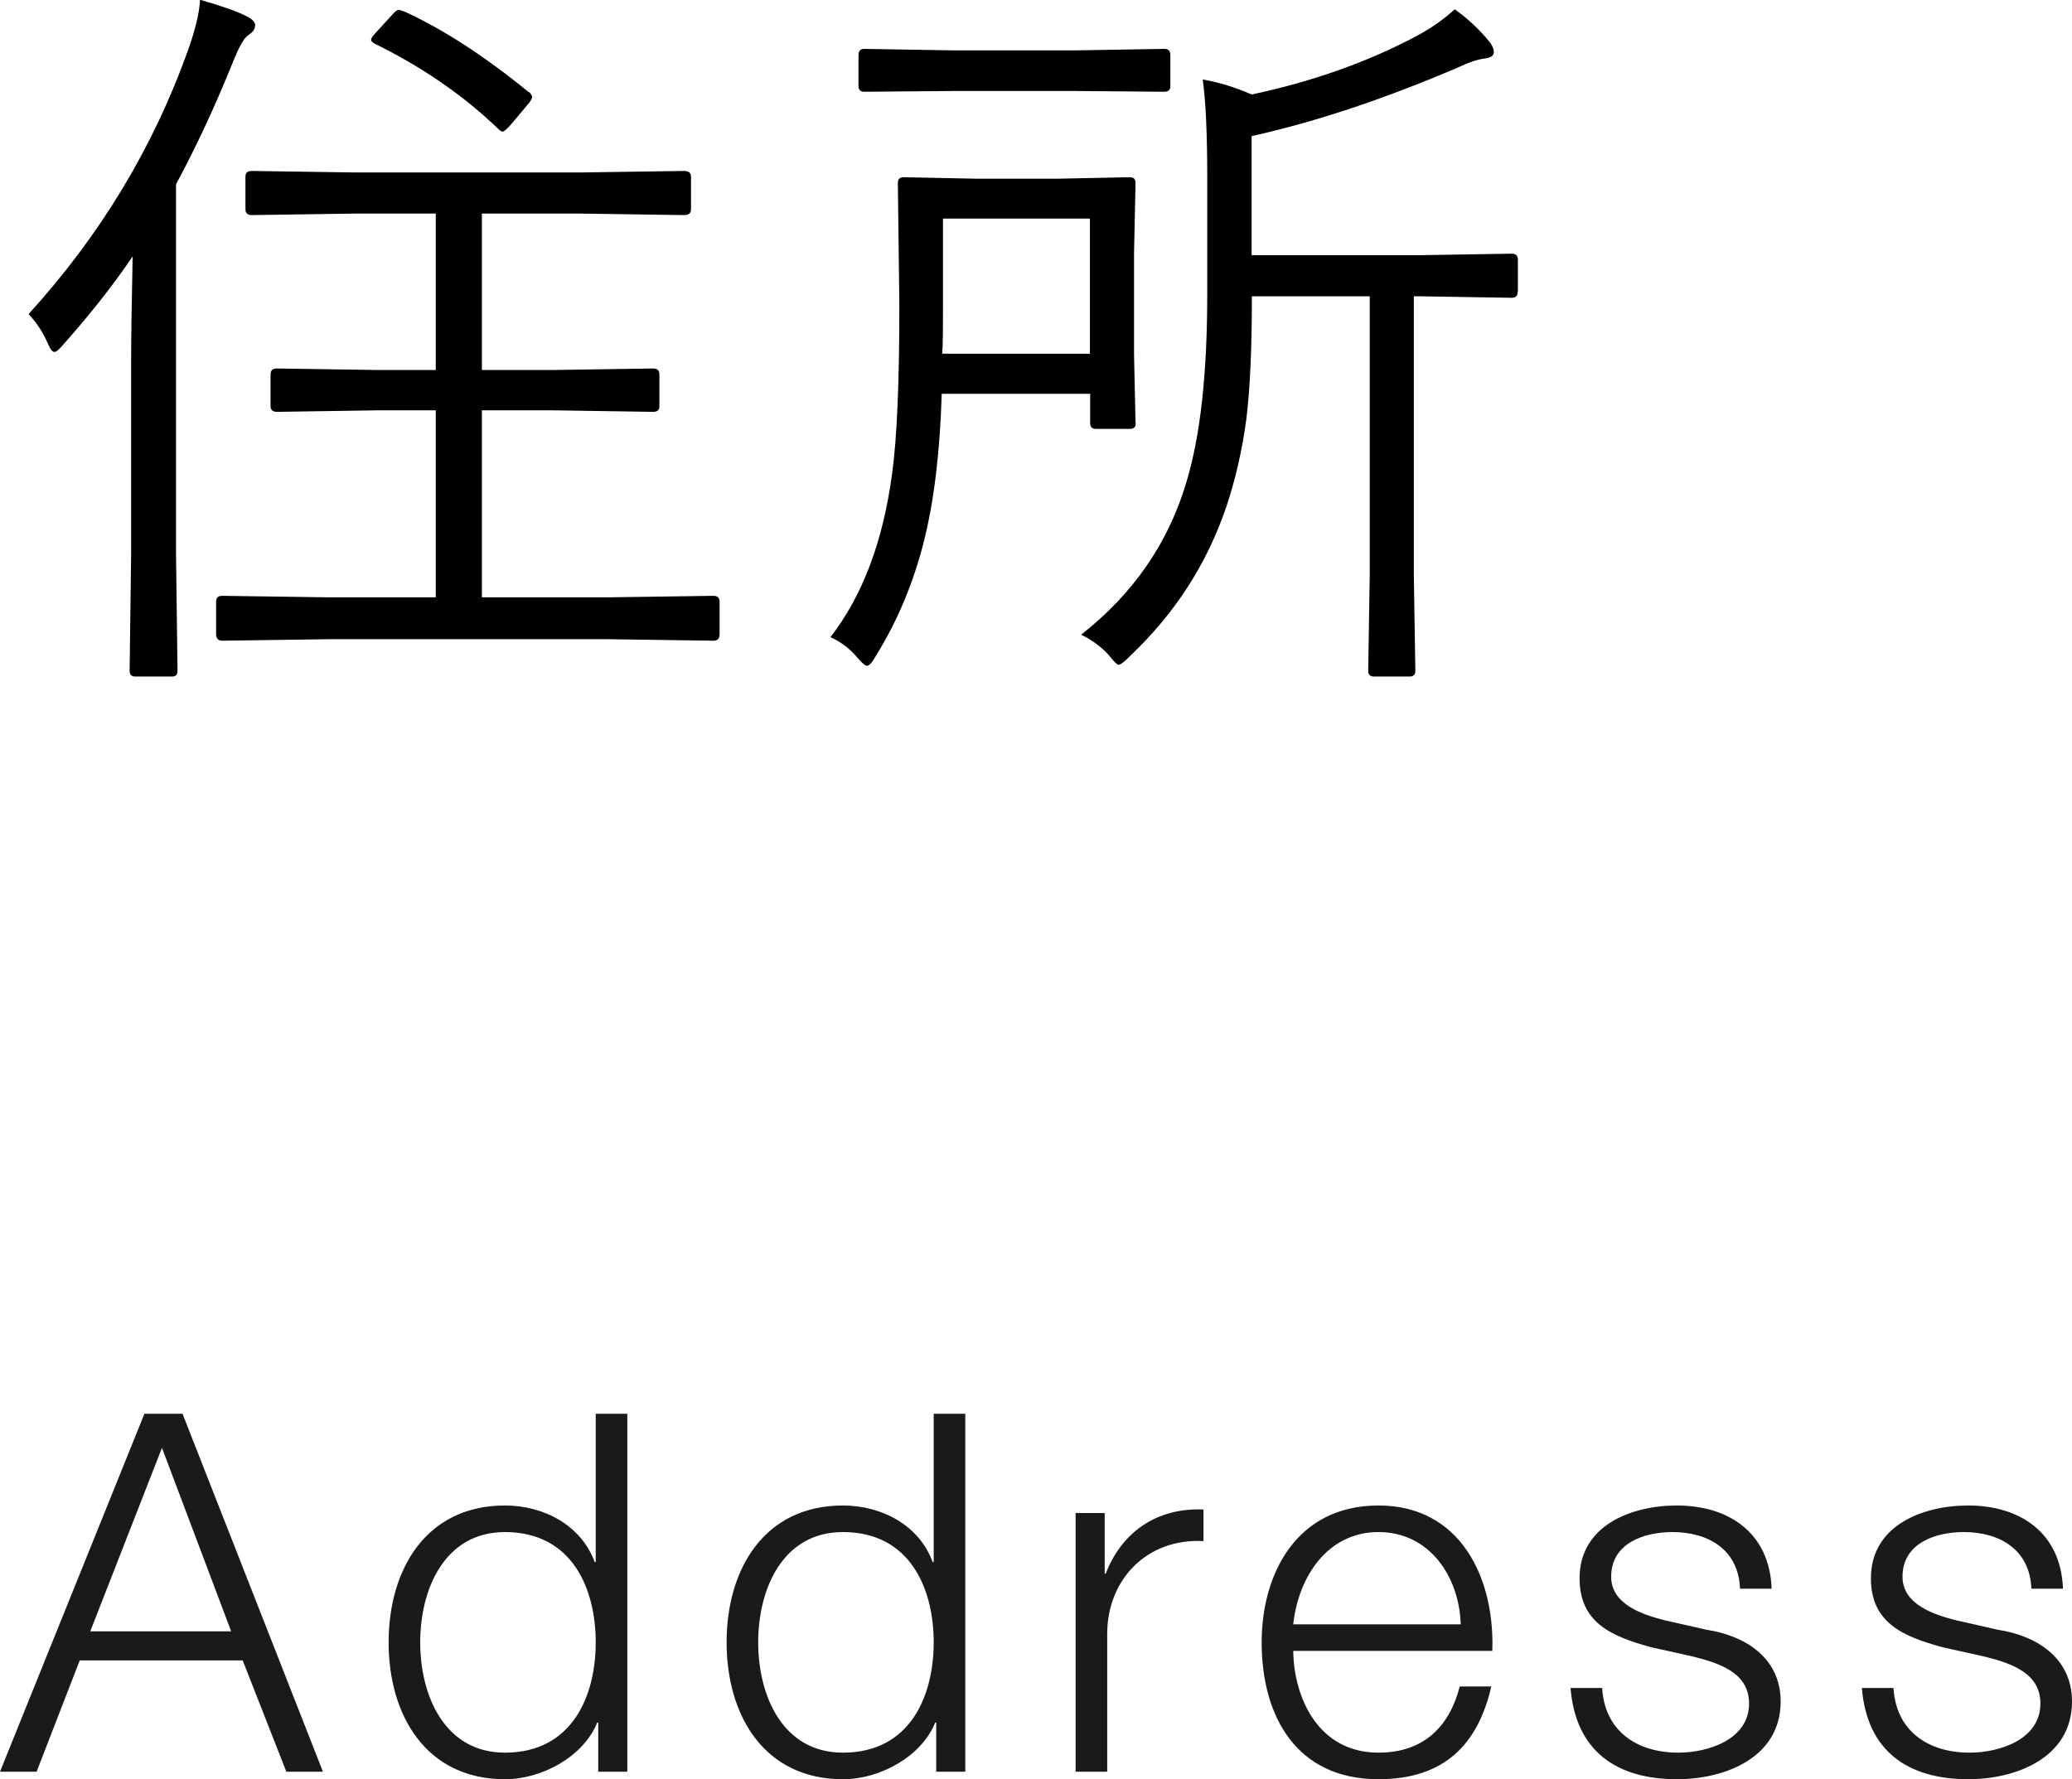
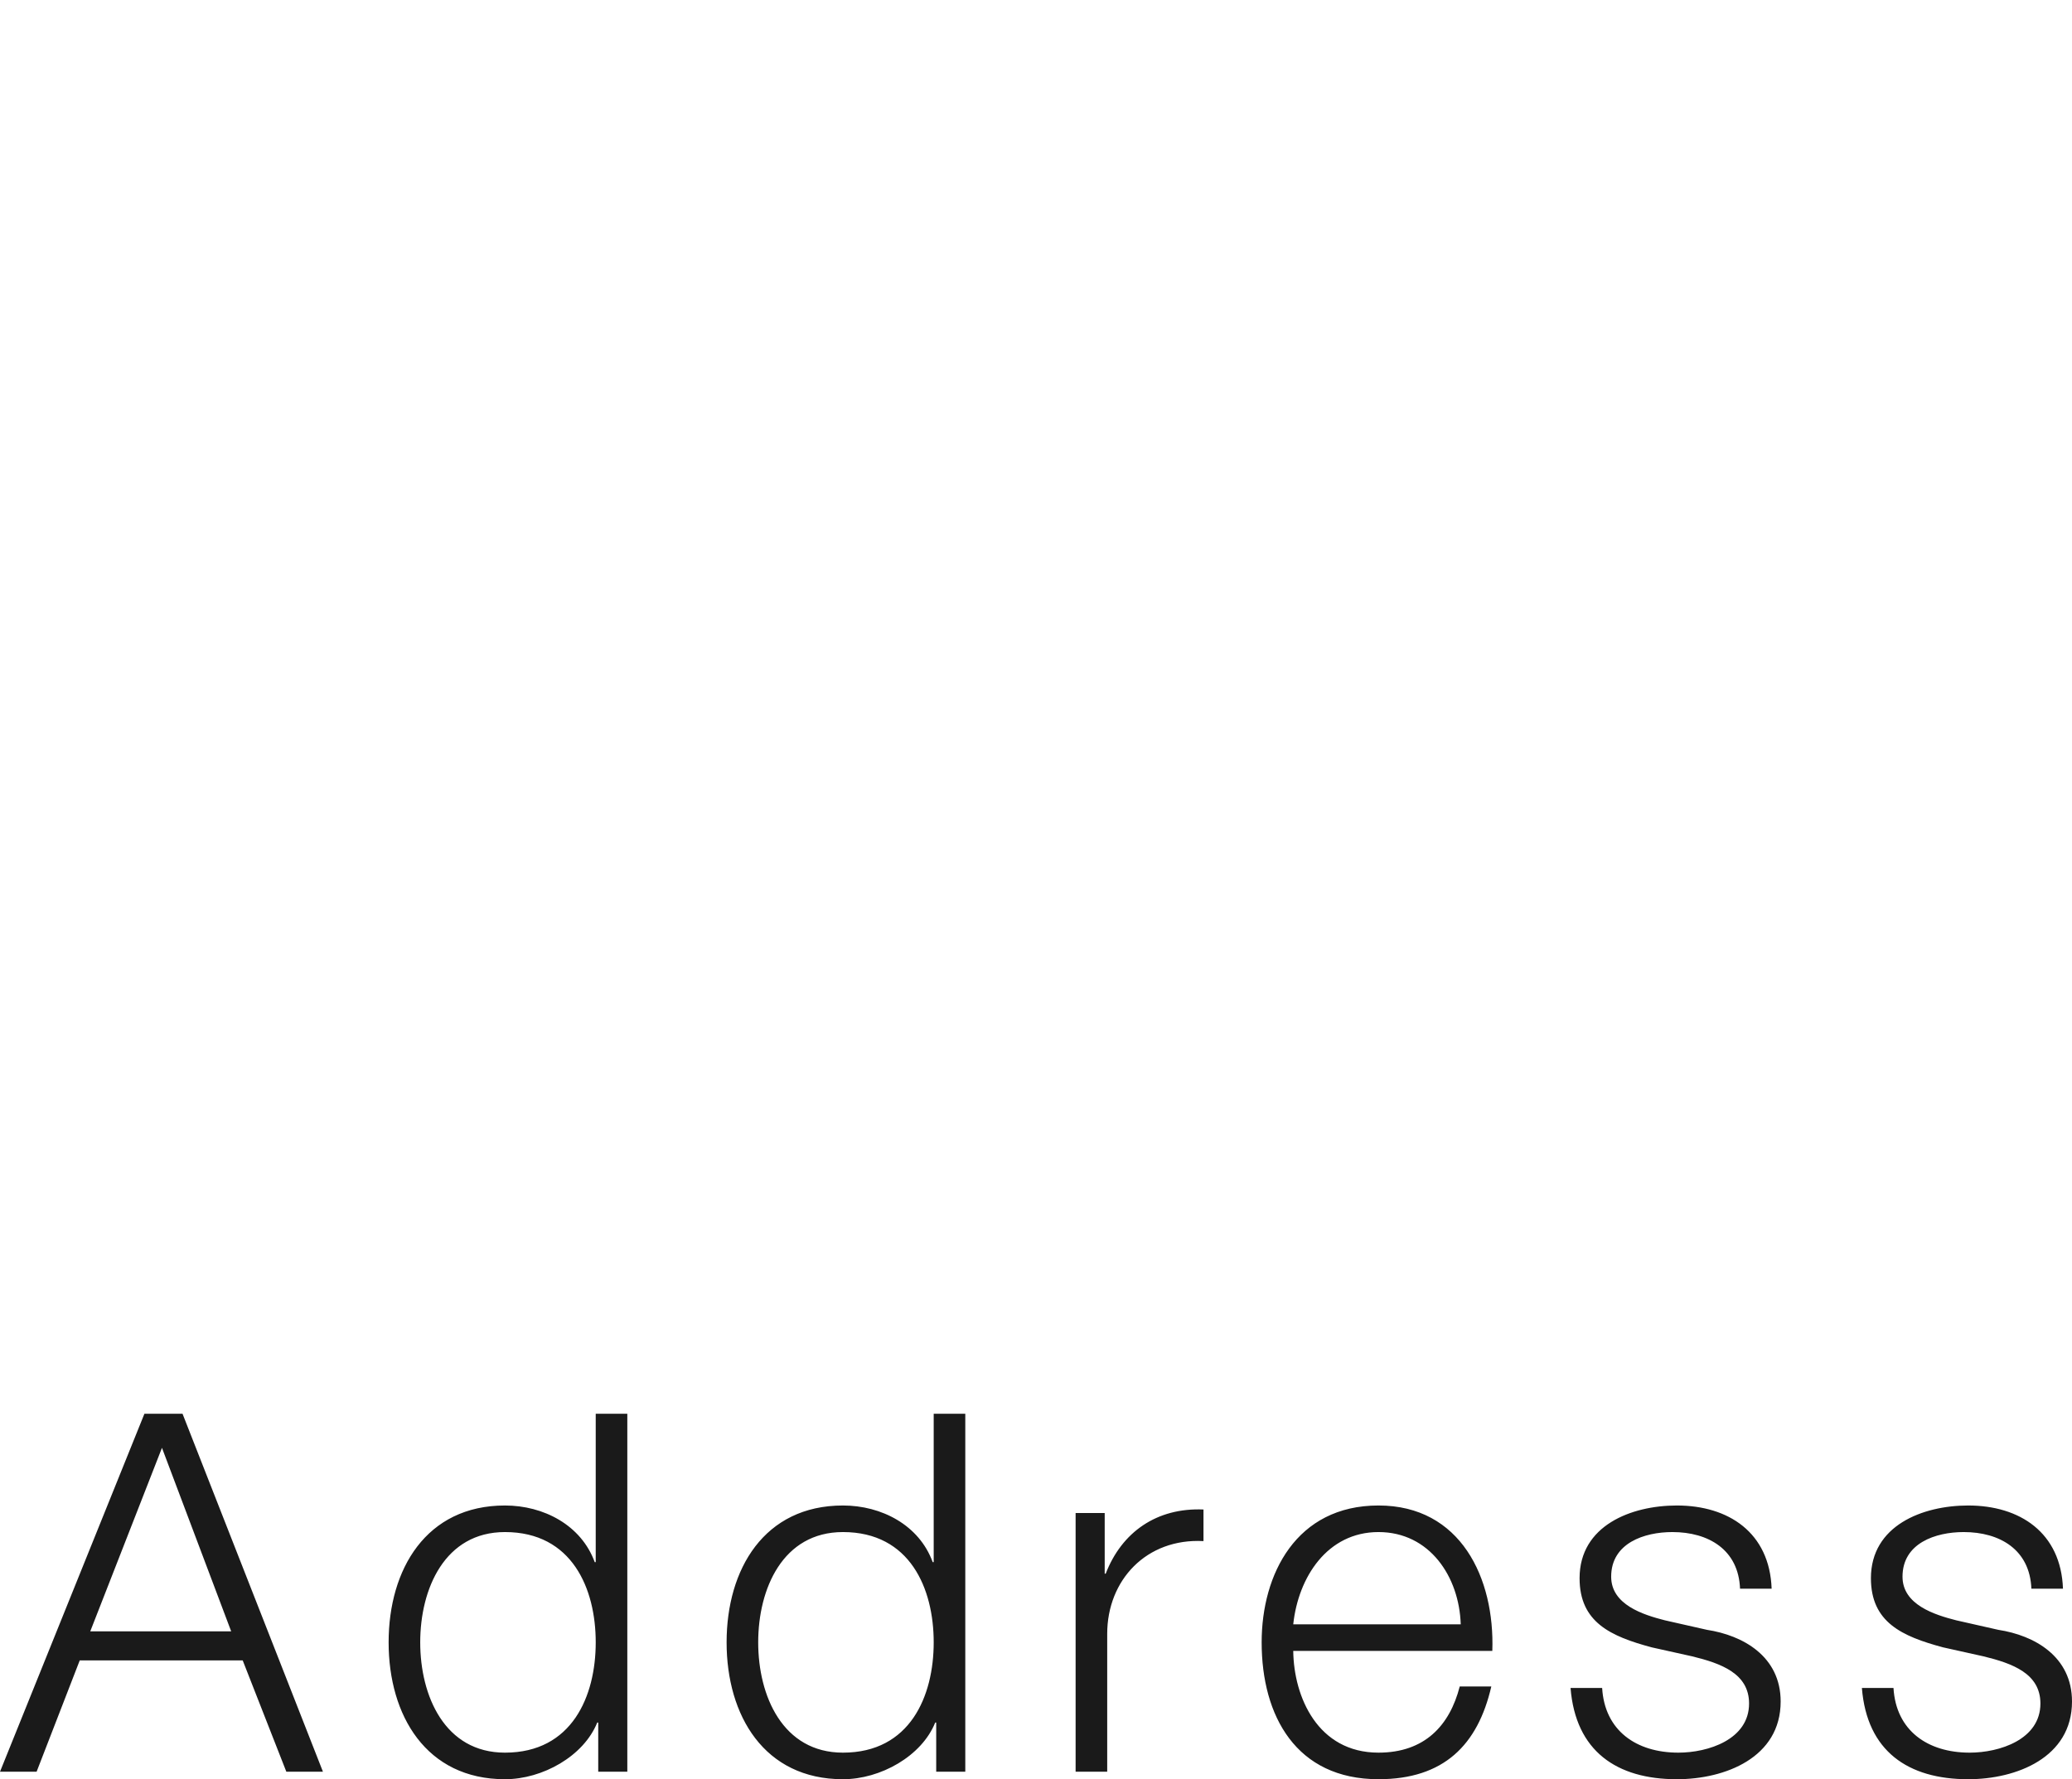
<svg xmlns="http://www.w3.org/2000/svg" viewBox="0 0 82.64 70.98">
  <defs>
    <style>.cls-1, .cls-2 { stroke-width: 0px; } .cls-2 { fill: #1a1a1a; }</style>
  </defs>
  <g id="_コンテンツ">
-     <path class="cls-1" d="M10.17 1.03c0 .14-.09.26-.28.38-.17.12-.38.5-.63 1.14-.73 1.8-1.48 3.4-2.24 4.8v14.72l.06 4.69c0 .16-.07.23-.22.23h-1.46c-.16 0-.23-.08-.23-.23l.06-4.69v-7.65c0-.88.02-2.28.06-4.19-.78 1.15-1.7 2.32-2.77 3.52-.17.2-.28.29-.35.29-.08 0-.16-.1-.25-.31-.19-.44-.44-.84-.78-1.2 2.86-3.14 4.98-6.66 6.36-10.53.29-.81.45-1.48.48-2.01.87.25 1.49.47 1.86.66.22.11.34.23.34.37zm18.53 24.27c0 .18-.08.26-.25.26l-4.22-.06h-11.1l-4.26.06c-.17 0-.25-.09-.25-.26v-1.3c0-.16.08-.23.25-.23l4.26.06h4.25v-7.46h-2.36l-3.97.06c-.18 0-.26-.08-.26-.23v-1.27c0-.16.09-.23.26-.23l3.97.06h2.36v-6.24h-3.21l-4.13.06c-.17 0-.25-.08-.25-.23v-1.3c0-.16.08-.23.25-.23l4.13.06h8.98l4.13-.06c.19 0 .28.08.28.23v1.3c0 .16-.09.23-.28.23l-4.13-.06h-3.93v6.24h2.87l3.96-.06c.17 0 .25.08.25.23v1.27c0 .16-.08.23-.25.23l-3.96-.06h-2.87v7.46h5.01l4.22-.06c.17 0 .25.08.25.23v1.3zm-7.61-21.64c.09.08.13.15.13.21 0 .07-.06.17-.18.31l-.63.75c-.18.21-.3.32-.37.32-.04 0-.09-.03-.16-.1-1.39-1.34-3.03-2.47-4.92-3.4-.11-.06-.16-.11-.16-.16 0-.06.07-.17.22-.32l.63-.69c.11-.13.2-.19.26-.19l.22.07c1.55.71 3.2 1.78 4.95 3.21zM45.3 16.88c0 .16-.08.23-.23.23h-1.36c-.16 0-.23-.08-.23-.23v-1.17h-5.92c-.07 2.33-.31 4.31-.72 5.92-.41 1.62-1.04 3.13-1.89 4.51-.16.28-.28.42-.37.42-.07 0-.2-.11-.38-.32-.31-.37-.67-.64-1.08-.82 1.28-1.65 2.1-3.82 2.46-6.52.2-1.45.29-3.7.29-6.77l-.06-4.83c0-.16.08-.23.23-.23l2.94.06h3.16l2.92-.06c.16 0 .23.08.23.23l-.06 2.8v4.04l.06 2.74zm1.38-13.45c0 .16-.08.23-.25.23l-3.53-.03h-4.89l-3.54.03c-.16 0-.23-.08-.23-.23v-1.23c0-.17.08-.25.23-.25l3.54.06h4.89l3.53-.06c.17 0 .25.08.25.25v1.23zm-3.21 10.68v-5.39h-5.86v3.5c0 .86 0 1.49-.03 1.89h5.89zm17.06-2.46c0 .16-.08.23-.25.23l-3.66-.06h-.23v11.16l.06 3.78c0 .16-.08.23-.23.23h-1.42c-.16 0-.23-.08-.23-.23l.06-3.78v-11.16h-4.7c0 2.05-.07 3.68-.22 4.89-.16 1.2-.42 2.38-.81 3.54-.78 2.28-2.06 4.25-3.84 5.93-.21.22-.37.34-.45.34-.05 0-.17-.11-.35-.34-.29-.34-.67-.63-1.14-.86 2.08-1.63 3.48-3.66 4.2-6.09.56-1.85.83-4.35.83-7.5v-4.66c0-1.74-.06-3.04-.18-3.9.67.12 1.32.32 1.95.6 2.45-.52 4.67-1.31 6.65-2.37.56-.31 1.04-.65 1.45-1.03.53.38.99.81 1.38 1.29.12.15.18.29.18.42 0 .15-.13.23-.4.26-.25.03-.61.15-1.07.37-2.93 1.25-5.66 2.16-8.19 2.72v4.75h6.71l3.66-.06c.17 0 .25.08.25.23v1.27z" />
-     <path class="cls-2" d="M5.76 56.4h1.52l5.6 14.28h-1.46l-1.74-4.44h-6.5l-1.72 4.44h-1.46l5.76-14.28zm-2.16 8.68h5.62l-2.76-7.32-2.86 7.32zM25.02 70.68h-1.16v-1.96h-.04c-.54 1.34-2.18 2.26-3.68 2.26-3.14 0-4.64-2.54-4.64-5.46s1.5-5.46 4.64-5.46c1.54 0 3.04.78 3.58 2.26h.04v-5.92h1.26v14.28zm-4.88-.76c2.68 0 3.62-2.26 3.62-4.4s-.94-4.4-3.62-4.4c-2.4 0-3.38 2.26-3.38 4.4s.98 4.4 3.38 4.4zM38.5 70.68h-1.16v-1.96h-.04c-.54 1.34-2.18 2.26-3.68 2.26-3.14 0-4.64-2.54-4.64-5.46s1.5-5.46 4.64-5.46c1.54 0 3.04.78 3.58 2.26h.04v-5.92h1.26v14.28zm-4.88-.76c2.68 0 3.62-2.26 3.62-4.4s-.94-4.4-3.62-4.4c-2.4 0-3.38 2.26-3.38 4.4s.98 4.4 3.38 4.4zM42.9 60.36h1.16v2.42h.04c.64-1.66 2.04-2.64 3.9-2.56v1.26c-2.28-.12-3.84 1.56-3.84 3.7v5.5h-1.26v-10.32zM51.58 65.86c.02 1.84.98 4.06 3.4 4.06 1.84 0 2.84-1.08 3.24-2.64h1.26c-.54 2.34-1.9 3.7-4.5 3.7-3.28 0-4.66-2.52-4.66-5.46 0-2.72 1.38-5.46 4.66-5.46s4.64 2.9 4.54 5.8h-7.94zm6.68-1.06c-.06-1.9-1.24-3.68-3.28-3.68s-3.2 1.8-3.4 3.68h6.68zM69.4 63.38c-.06-1.56-1.26-2.26-2.7-2.26-1.12 0-2.44.44-2.44 1.78 0 1.12 1.28 1.52 2.14 1.74l1.68.38c1.44.22 2.94 1.06 2.94 2.86 0 2.24-2.22 3.1-4.14 3.1-2.4 0-4.04-1.12-4.24-3.64h1.26c.1 1.7 1.36 2.58 3.04 2.58 1.18 0 2.82-.52 2.82-1.96 0-1.2-1.12-1.6-2.26-1.88l-1.62-.36c-1.64-.44-2.88-1-2.88-2.76 0-2.1 2.06-2.9 3.88-2.9 2.06 0 3.7 1.08 3.78 3.32h-1.26zM81.02 63.38c-.06-1.56-1.26-2.26-2.7-2.26-1.12 0-2.44.44-2.44 1.78 0 1.12 1.28 1.52 2.14 1.74l1.68.38c1.44.22 2.94 1.06 2.94 2.86 0 2.24-2.22 3.1-4.14 3.1-2.4 0-4.04-1.12-4.24-3.64h1.26c.1 1.7 1.36 2.58 3.04 2.58 1.18 0 2.82-.52 2.82-1.96 0-1.2-1.12-1.6-2.26-1.88l-1.62-.36c-1.64-.44-2.88-1-2.88-2.76 0-2.1 2.06-2.9 3.88-2.9 2.06 0 3.7 1.08 3.78 3.32h-1.26z" />
+     <path class="cls-2" d="M5.76 56.4h1.52l5.6 14.28h-1.46l-1.74-4.44h-6.5l-1.72 4.44h-1.46l5.76-14.28zm-2.16 8.68h5.62l-2.76-7.32-2.86 7.32zM25.02 70.68h-1.16v-1.96h-.04c-.54 1.34-2.18 2.26-3.68 2.26-3.14 0-4.64-2.54-4.64-5.46s1.5-5.46 4.64-5.46c1.54 0 3.04.78 3.58 2.26h.04v-5.92h1.26v14.28zm-4.88-.76c2.68 0 3.62-2.26 3.62-4.4s-.94-4.4-3.62-4.4c-2.4 0-3.38 2.26-3.38 4.4s.98 4.4 3.38 4.4zM38.5 70.68h-1.16v-1.96h-.04c-.54 1.34-2.18 2.26-3.68 2.26-3.14 0-4.64-2.54-4.64-5.46s1.5-5.46 4.64-5.46c1.54 0 3.04.78 3.58 2.26h.04v-5.92h1.26v14.28zm-4.88-.76c2.68 0 3.62-2.26 3.62-4.4s-.94-4.4-3.62-4.4c-2.4 0-3.38 2.26-3.38 4.4s.98 4.4 3.38 4.4zM42.9 60.36h1.16v2.42h.04c.64-1.66 2.04-2.64 3.9-2.56v1.26c-2.28-.12-3.84 1.56-3.84 3.7v5.5h-1.26v-10.32zM51.58 65.86c.02 1.84.98 4.06 3.4 4.06 1.84 0 2.84-1.08 3.24-2.64h1.26c-.54 2.34-1.9 3.7-4.5 3.7-3.28 0-4.66-2.52-4.66-5.46 0-2.72 1.38-5.46 4.66-5.46s4.64 2.9 4.54 5.8h-7.94zm6.68-1.06c-.06-1.9-1.24-3.68-3.28-3.68s-3.2 1.8-3.4 3.68h6.68M69.4 63.38c-.06-1.56-1.26-2.26-2.7-2.26-1.12 0-2.44.44-2.44 1.78 0 1.12 1.28 1.52 2.14 1.74l1.68.38c1.44.22 2.94 1.06 2.94 2.86 0 2.24-2.22 3.1-4.14 3.1-2.4 0-4.04-1.12-4.24-3.64h1.26c.1 1.7 1.36 2.58 3.04 2.58 1.18 0 2.82-.52 2.82-1.96 0-1.2-1.12-1.6-2.26-1.88l-1.62-.36c-1.64-.44-2.88-1-2.88-2.76 0-2.1 2.06-2.9 3.88-2.9 2.06 0 3.7 1.08 3.78 3.32h-1.26zM81.02 63.38c-.06-1.56-1.26-2.26-2.7-2.26-1.12 0-2.44.44-2.44 1.78 0 1.12 1.28 1.52 2.14 1.74l1.68.38c1.44.22 2.94 1.06 2.94 2.86 0 2.24-2.22 3.1-4.14 3.1-2.4 0-4.04-1.12-4.24-3.64h1.26c.1 1.7 1.36 2.58 3.04 2.58 1.18 0 2.82-.52 2.82-1.96 0-1.2-1.12-1.6-2.26-1.88l-1.62-.36c-1.64-.44-2.88-1-2.88-2.76 0-2.1 2.06-2.9 3.88-2.9 2.06 0 3.7 1.08 3.78 3.32h-1.26z" />
  </g>
</svg>